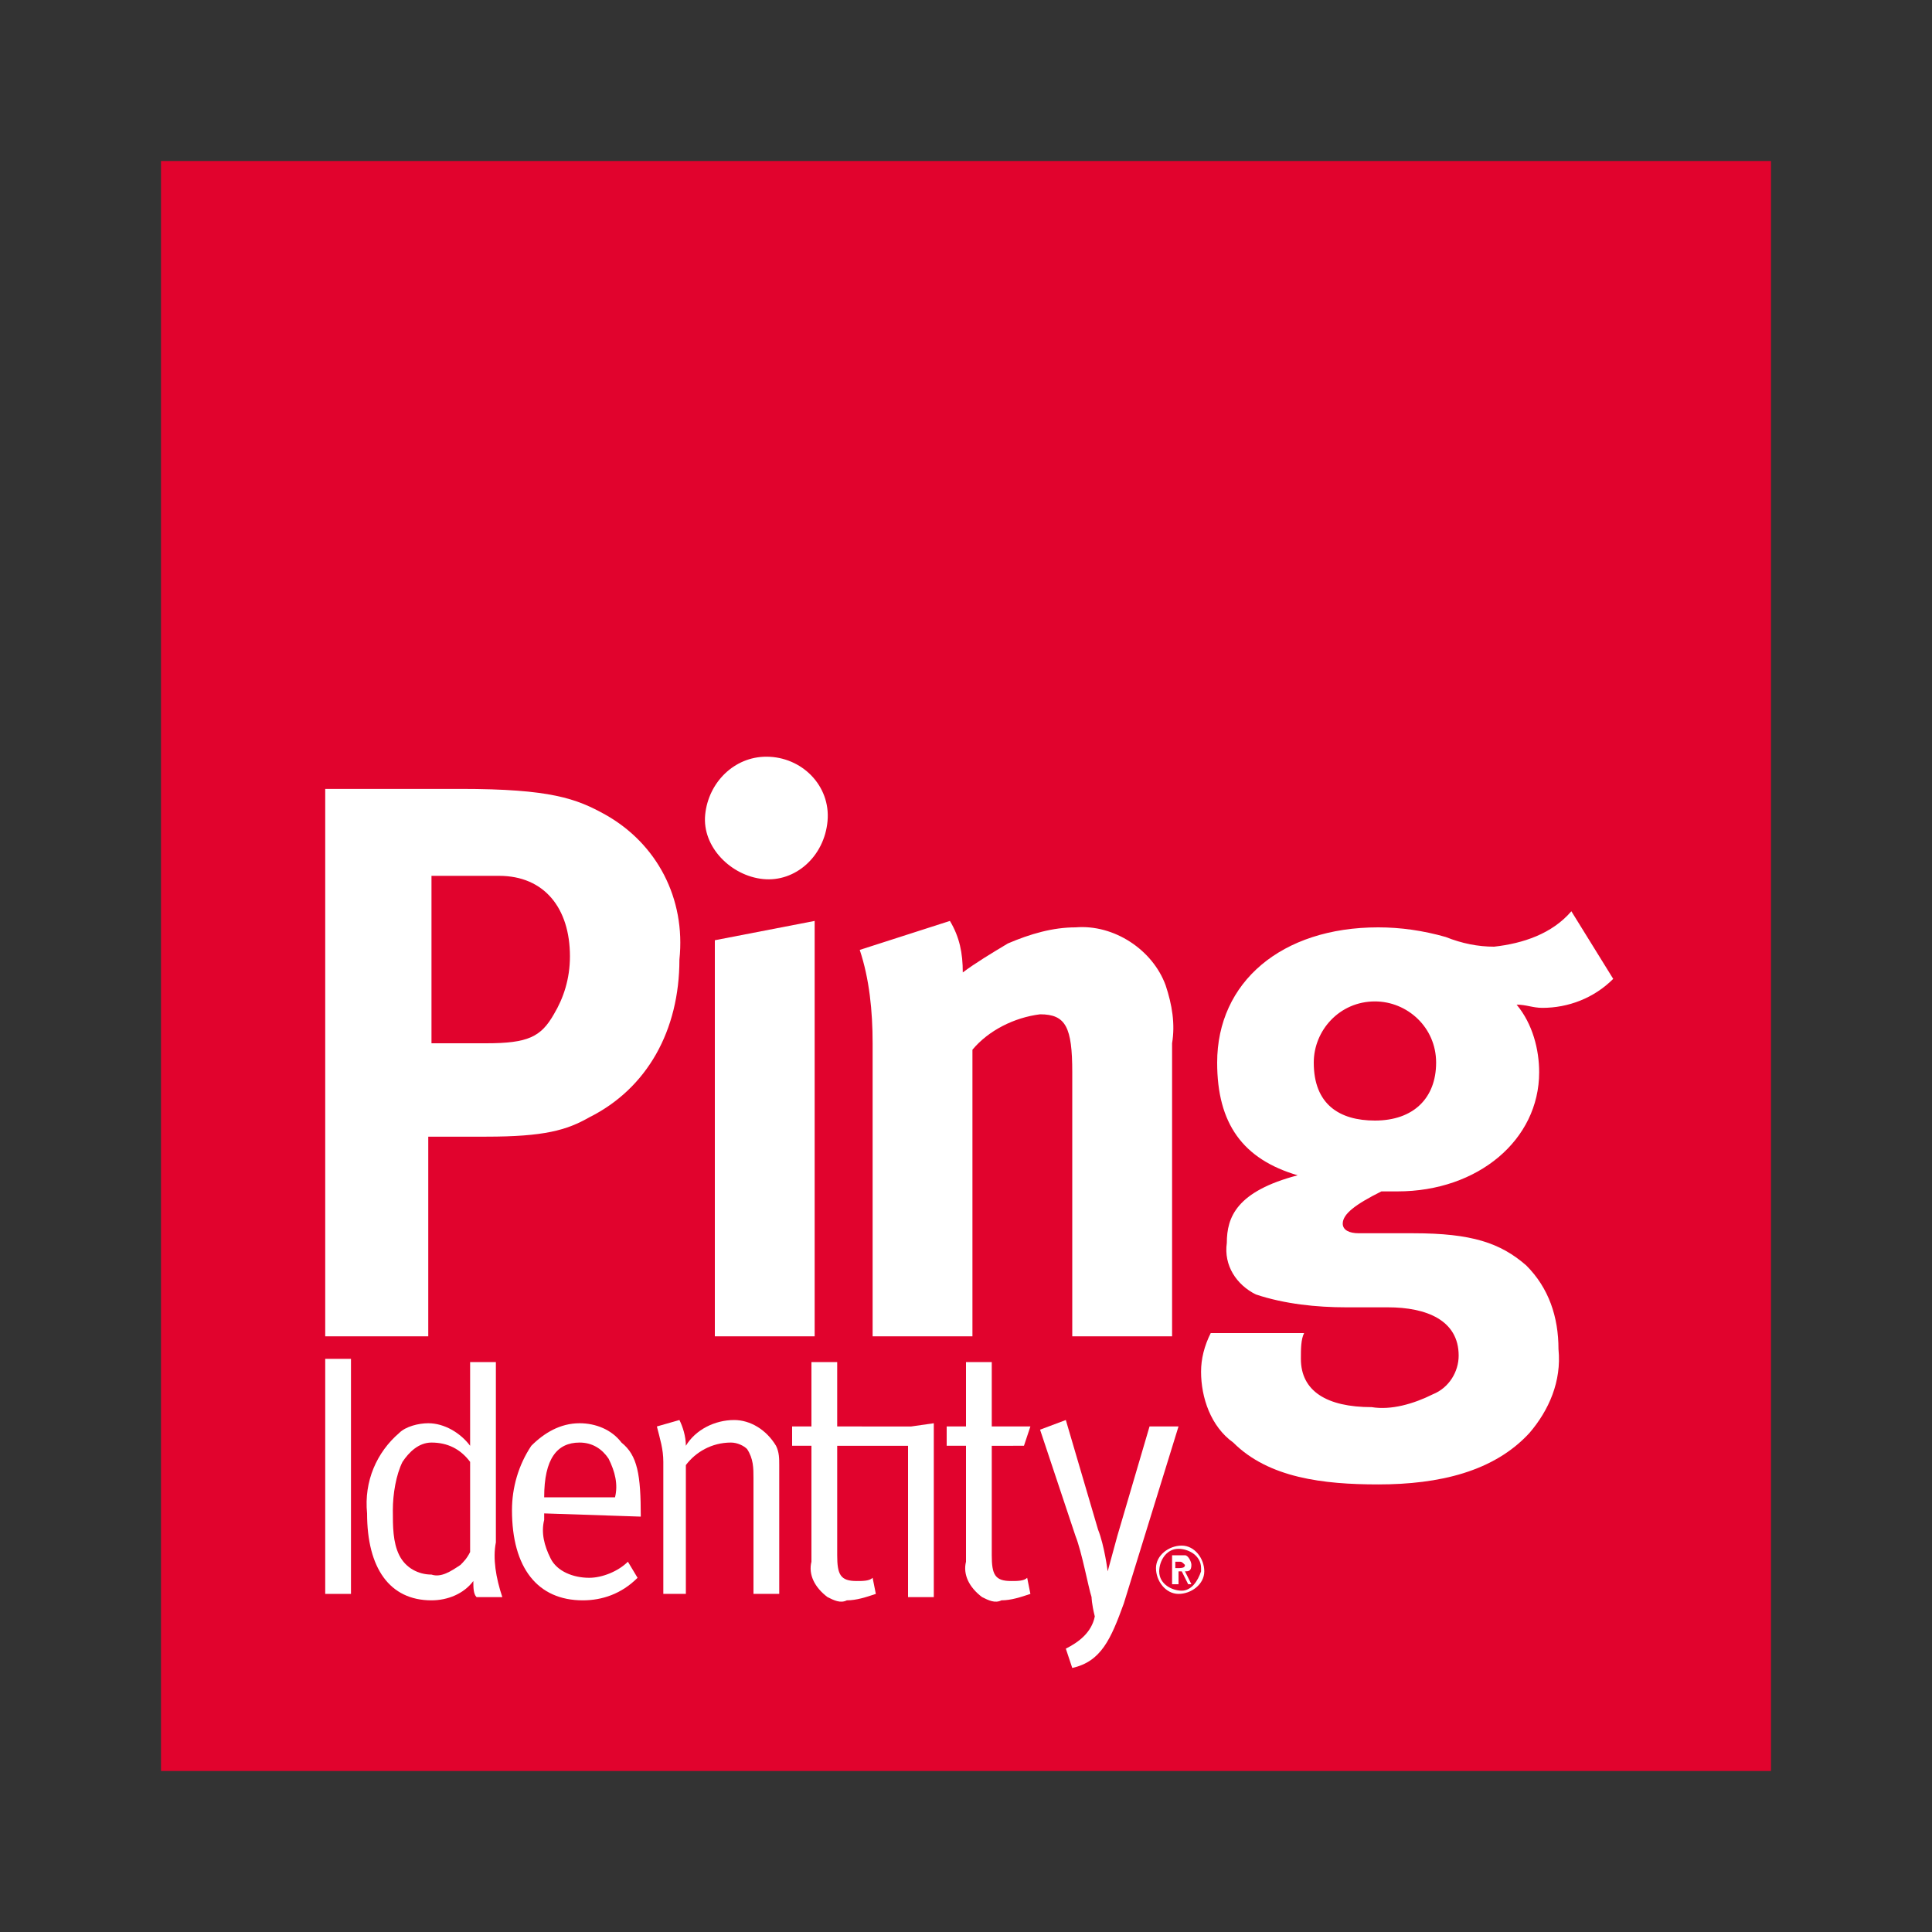
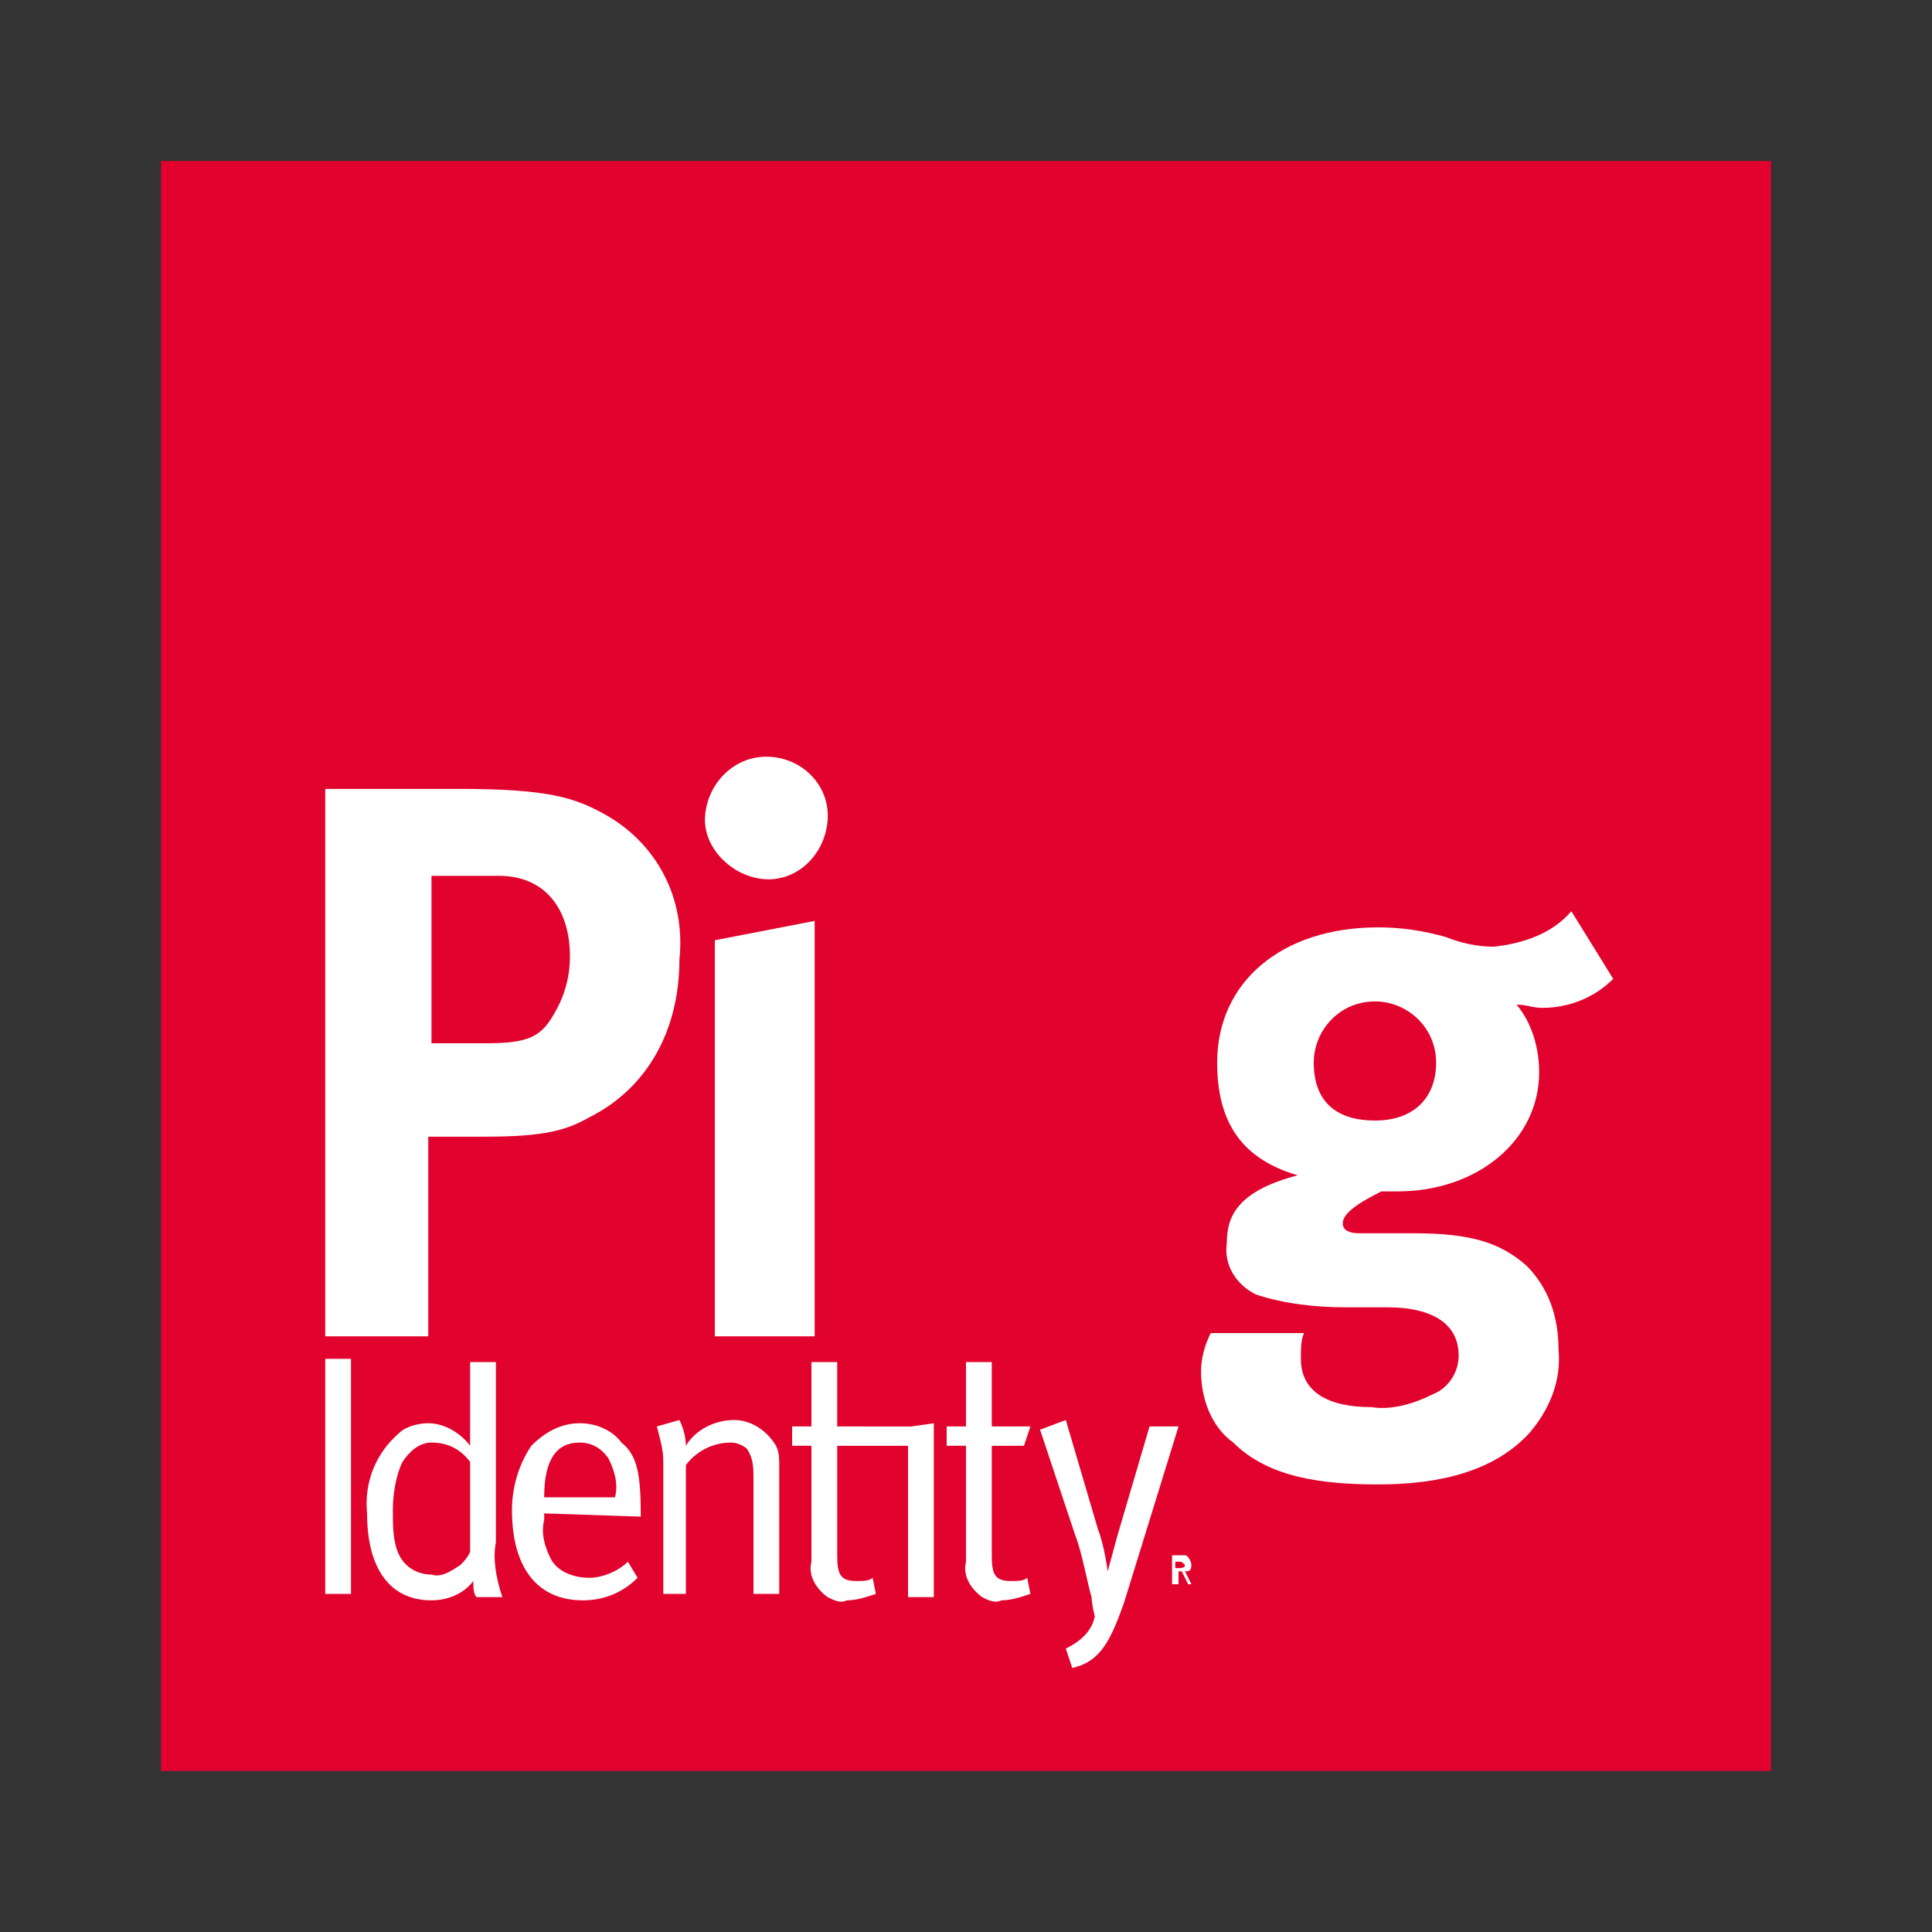
<svg xmlns="http://www.w3.org/2000/svg" version="1.1" id="Layer_1" x="0px" y="0px" viewBox="0 0 60 60" style="enable-background:new 0 0 60 60;" xml:space="preserve">
  <rect x="0" y="0" width="60" height="60" fill="#333333" stroke="none" />
  <style type="text/css">
	.st0{fill:#E1032D;}
	.st1{fill:#FFFFFF;}
</style>
  <g id="Grouped_Components">
    <rect id="Square" x="5" y="5" class="st0" width="50" height="50" />
    <g id="Logotype">
-       <path class="st1" d="M36.7,48c-0.4,0-0.8,0.3-0.8,0.7c0,0.4,0.3,0.8,0.7,0.8s0.8-0.3,0.8-0.7l0,0C37.4,48.4,37.1,48,36.7,48    L36.7,48z M36.7,49.4c-0.3,0-0.7-0.2-0.7-0.6c0-0.3,0.2-0.7,0.6-0.7c0.3,0,0.7,0.2,0.7,0.6c0,0,0,0,0,0.1    C37.2,49.1,37,49.4,36.7,49.4L36.7,49.4z" />
      <path class="st1" d="M37,48.6c0-0.1-0.1-0.3-0.2-0.3c0,0,0,0-0.1,0h-0.3v0.9h0.2v-0.4h0.1l0.2,0.4H37l-0.2-0.4    C36.9,48.8,37,48.8,37,48.6L37,48.6z M36.5,48.7v-0.2h0.1c0.1,0,0.1,0,0.2,0.1l0,0C36.8,48.7,36.7,48.7,36.5,48.7    C36.6,48.7,36.5,48.7,36.5,48.7z" />
      <g id="Identity">
        <path id="y" class="st1" d="M34.7,47.7l-0.3,1.1l0,0c0,0-0.1-0.8-0.3-1.3l-1-3.4l-0.8,0.3l1.1,3.3c0.2,0.5,0.4,1.6,0.5,1.9     c0,0,0,0.2,0.1,0.6c-0.1,0.5-0.5,0.8-0.9,1l0.2,0.6c0.9-0.2,1.2-0.9,1.6-2l1.7-5.5h-0.9L34.7,47.7z" />
        <path id="t" class="st1" d="M31.8,44.9l0.2-0.6h-1.2v-2H30v2h-0.6v0.6H30v3.6c-0.1,0.4,0.1,0.8,0.5,1.1c0.2,0.1,0.4,0.2,0.6,0.1     c0.3,0,0.6-0.1,0.9-0.2L31.9,49c-0.1,0.1-0.3,0.1-0.5,0.1c-0.5,0-0.6-0.2-0.6-0.8v-3.4C30.8,44.9,31.8,44.9,31.8,44.9z" />
        <path id="ti" class="st1" d="M26,44.3v-2h-0.8v2h-0.6v0.6h0.6v3.6c-0.1,0.4,0.1,0.8,0.5,1.1c0.2,0.1,0.4,0.2,0.6,0.1     c0.3,0,0.6-0.1,0.9-0.2L27.1,49c-0.1,0.1-0.3,0.1-0.5,0.1c-0.5,0-0.6-0.2-0.6-0.8v-3.4h2.2v4.7H29v-5.4l-0.7,0.1L26,44.3L26,44.3     z" />
        <path id="n" class="st1" d="M22.8,44.1c-0.6,0-1.2,0.3-1.5,0.8c0-0.3-0.1-0.6-0.2-0.8l-0.7,0.2c0.1,0.4,0.2,0.7,0.2,1.1v4.1h0.7     v-4c0.3-0.4,0.8-0.7,1.4-0.7c0.2,0,0.4,0.1,0.5,0.2c0.2,0.3,0.2,0.6,0.2,0.9v3.6h0.8v-4c0-0.2,0-0.4-0.1-0.6     C23.8,44.4,23.3,44.1,22.8,44.1z" />
        <path id="e" class="st1" d="M19.9,47.1L19.9,47.1c0-1.3-0.1-1.9-0.6-2.3c-0.3-0.4-0.8-0.6-1.3-0.6c-0.6,0-1.1,0.3-1.5,0.7     c-0.4,0.6-0.6,1.3-0.6,2c0,1.8,0.8,2.8,2.2,2.8c0.6,0,1.2-0.2,1.7-0.7l-0.3-0.5c-0.3,0.3-0.8,0.5-1.2,0.5c-0.5,0-1-0.2-1.2-0.6     s-0.3-0.8-0.2-1.2V47L19.9,47.1L19.9,47.1z M18,44.8c0.4,0,0.7,0.2,0.9,0.5c0.2,0.4,0.3,0.8,0.2,1.2h-2.2     C16.9,45.3,17.3,44.8,18,44.8z" />
        <path id="d" class="st1" d="M15.4,47.9v-5.6h-0.8v1.8c0,0.4,0,0.8,0,0.8c-0.3-0.4-0.8-0.7-1.3-0.7c-0.3,0-0.7,0.1-0.9,0.3     c-0.7,0.6-1.1,1.5-1,2.5c0,1.7,0.7,2.7,2,2.7c0.5,0,1-0.2,1.3-0.6c0,0.2,0,0.4,0.1,0.5h0.8C15.4,49,15.3,48.4,15.4,47.9z      M14.6,48.2c-0.1,0.2-0.2,0.3-0.3,0.4c-0.3,0.2-0.6,0.4-0.9,0.3c-0.4,0-0.8-0.2-1-0.6s-0.2-0.9-0.2-1.4s0.1-1.1,0.3-1.5     c0.2-0.3,0.5-0.6,0.9-0.6c0.5,0,0.9,0.2,1.2,0.6V48.2L14.6,48.2z" />
        <rect id="I" x="10.1" y="42.2" class="st1" width="0.8" height="7.3" />
      </g>
      <g id="Ping">
        <path id="P" class="st1" d="M18.8,25.3c-0.9-0.5-1.7-0.8-4.5-0.8h-4.2v17h3.2v-6.2h1.8c1.8,0,2.5-0.2,3.2-0.6     c1.8-0.9,2.8-2.7,2.8-4.9C21.3,27.9,20.4,26.2,18.8,25.3z M17.2,31.5c-0.4,0.7-0.8,0.9-2.1,0.9h-1.7v-5.2h2.1     c1.4,0,2.2,1,2.2,2.5C17.7,30.4,17.5,31,17.2,31.5L17.2,31.5z" />
        <path id="i-2" class="st1" d="M25.7,25.5c-0.1,1.1-1,1.9-2,1.8s-1.9-1-1.8-2c0.1-1,0.9-1.8,1.9-1.8     C24.9,23.5,25.8,24.4,25.7,25.5L25.7,25.5z M25.3,28.6v12.9h-3.1V29.2L25.3,28.6z" />
-         <path id="n-2" class="st1" d="M29.5,28.6c0.3,0.5,0.4,1,0.4,1.6c0.4-0.3,0.9-0.6,1.4-0.9c0.7-0.3,1.4-0.5,2.1-0.5     c1.2-0.1,2.4,0.7,2.8,1.8c0.2,0.6,0.3,1.2,0.2,1.8v9.1h-3.1v-8.2c0-1.4-0.2-1.8-1-1.8c-0.8,0.1-1.6,0.5-2.1,1.1v8.9h-3.1v-9.1     c0-1-0.1-2-0.4-2.9L29.5,28.6z" />
        <path id="g" class="st1" d="M43.9,38.3h-1.7c-0.3,0-0.5-0.1-0.5-0.3c0-0.3,0.4-0.6,1.2-1c0.2,0,0.3,0,0.5,0     c2.5,0,4.4-1.6,4.4-3.7c0-0.7-0.2-1.5-0.7-2.1c0.3,0,0.5,0.1,0.8,0.1c0.8,0,1.6-0.3,2.2-0.9l-1.3-2.1c-0.6,0.7-1.5,1-2.4,1.1     c-0.5,0-1-0.1-1.5-0.3c-0.7-0.2-1.4-0.3-2.1-0.3c-3,0-5,1.7-5,4.2c0,1.9,0.8,3,2.5,3.5c-1.9,0.5-2.2,1.3-2.2,2.1     c-0.1,0.7,0.3,1.3,0.9,1.6c0.9,0.3,1.9,0.4,2.8,0.4h1.3c1.2,0,2.2,0.4,2.2,1.5c0,0.5-0.3,1-0.8,1.2c-0.6,0.3-1.3,0.5-1.9,0.4     c-1.4,0-2.2-0.5-2.2-1.5c0-0.3,0-0.6,0.1-0.8h-2.9c-0.2,0.4-0.3,0.8-0.3,1.2c0,0.8,0.3,1.7,1,2.2c1.1,1.1,2.8,1.3,4.5,1.3     c1.9,0,3.6-0.4,4.7-1.6c0.6-0.7,1-1.6,0.9-2.6c0-1-0.3-1.9-1-2.6C46.6,38.6,45.7,38.3,43.9,38.3z M40.8,33c0-1,0.8-1.9,1.9-1.9     c1,0,1.9,0.8,1.9,1.9c0,1.1-0.7,1.8-1.9,1.8C41.6,34.8,40.8,34.3,40.8,33z" />
      </g>
    </g>
  </g>
</svg>